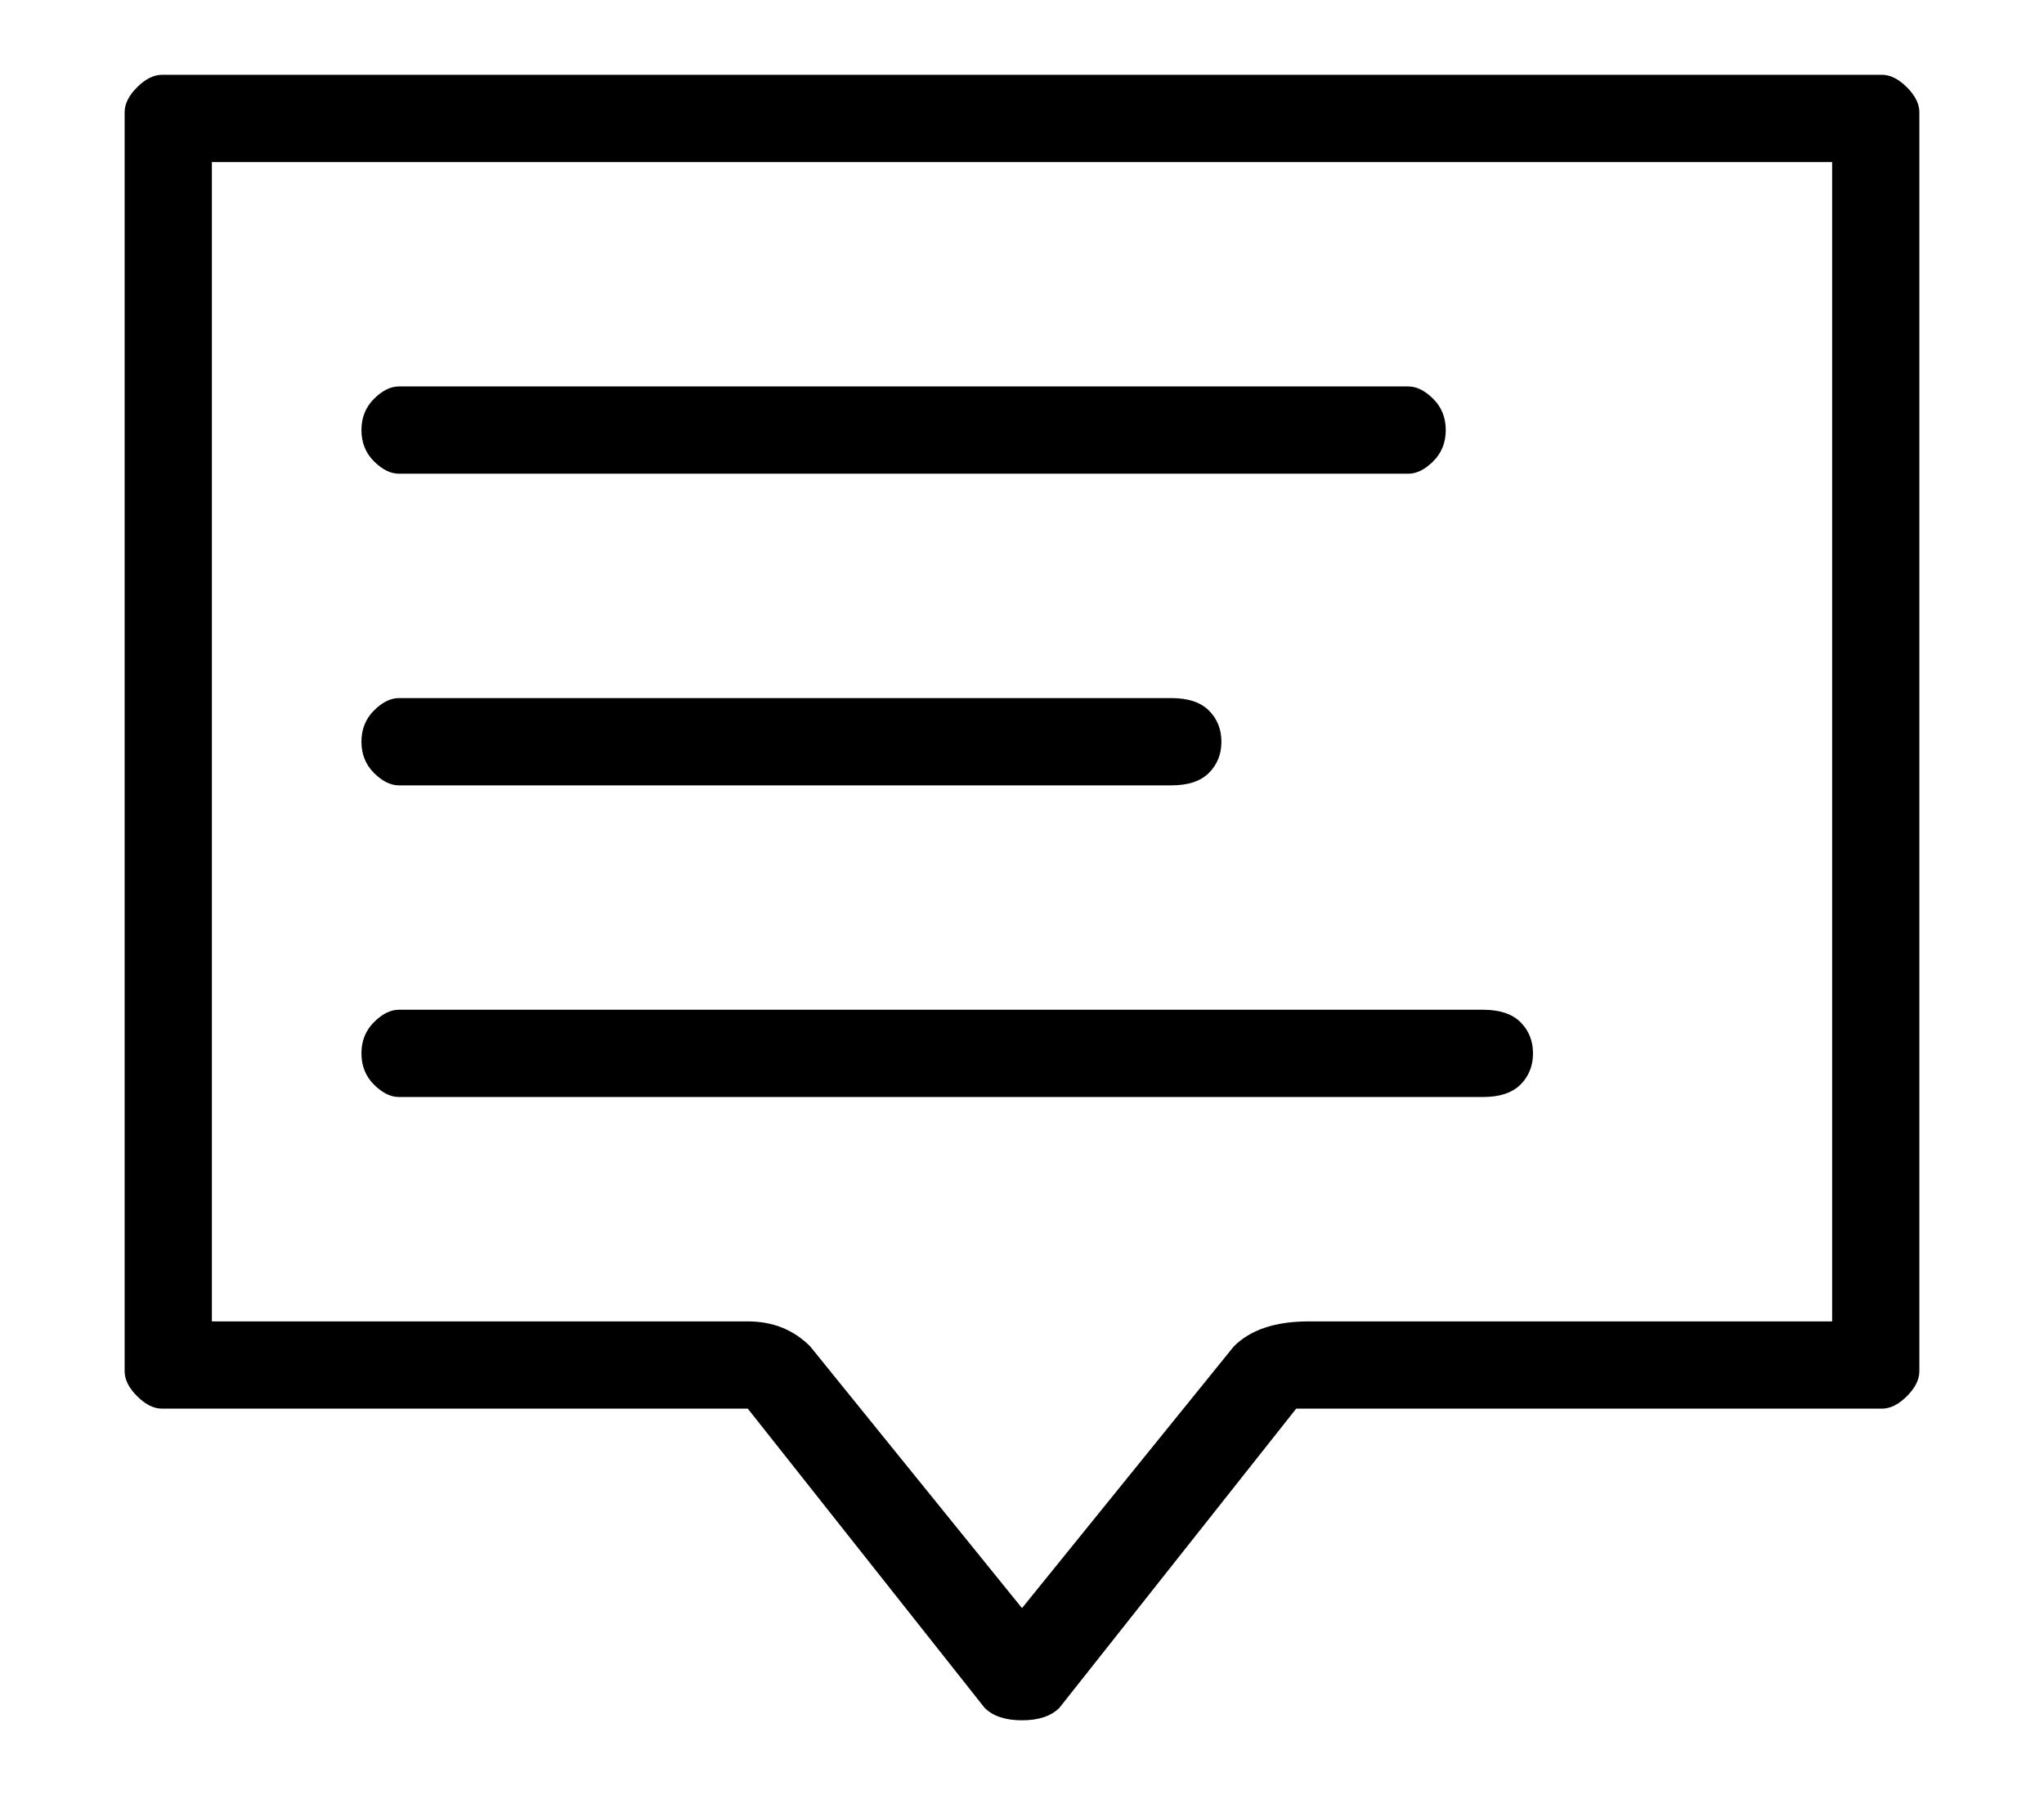
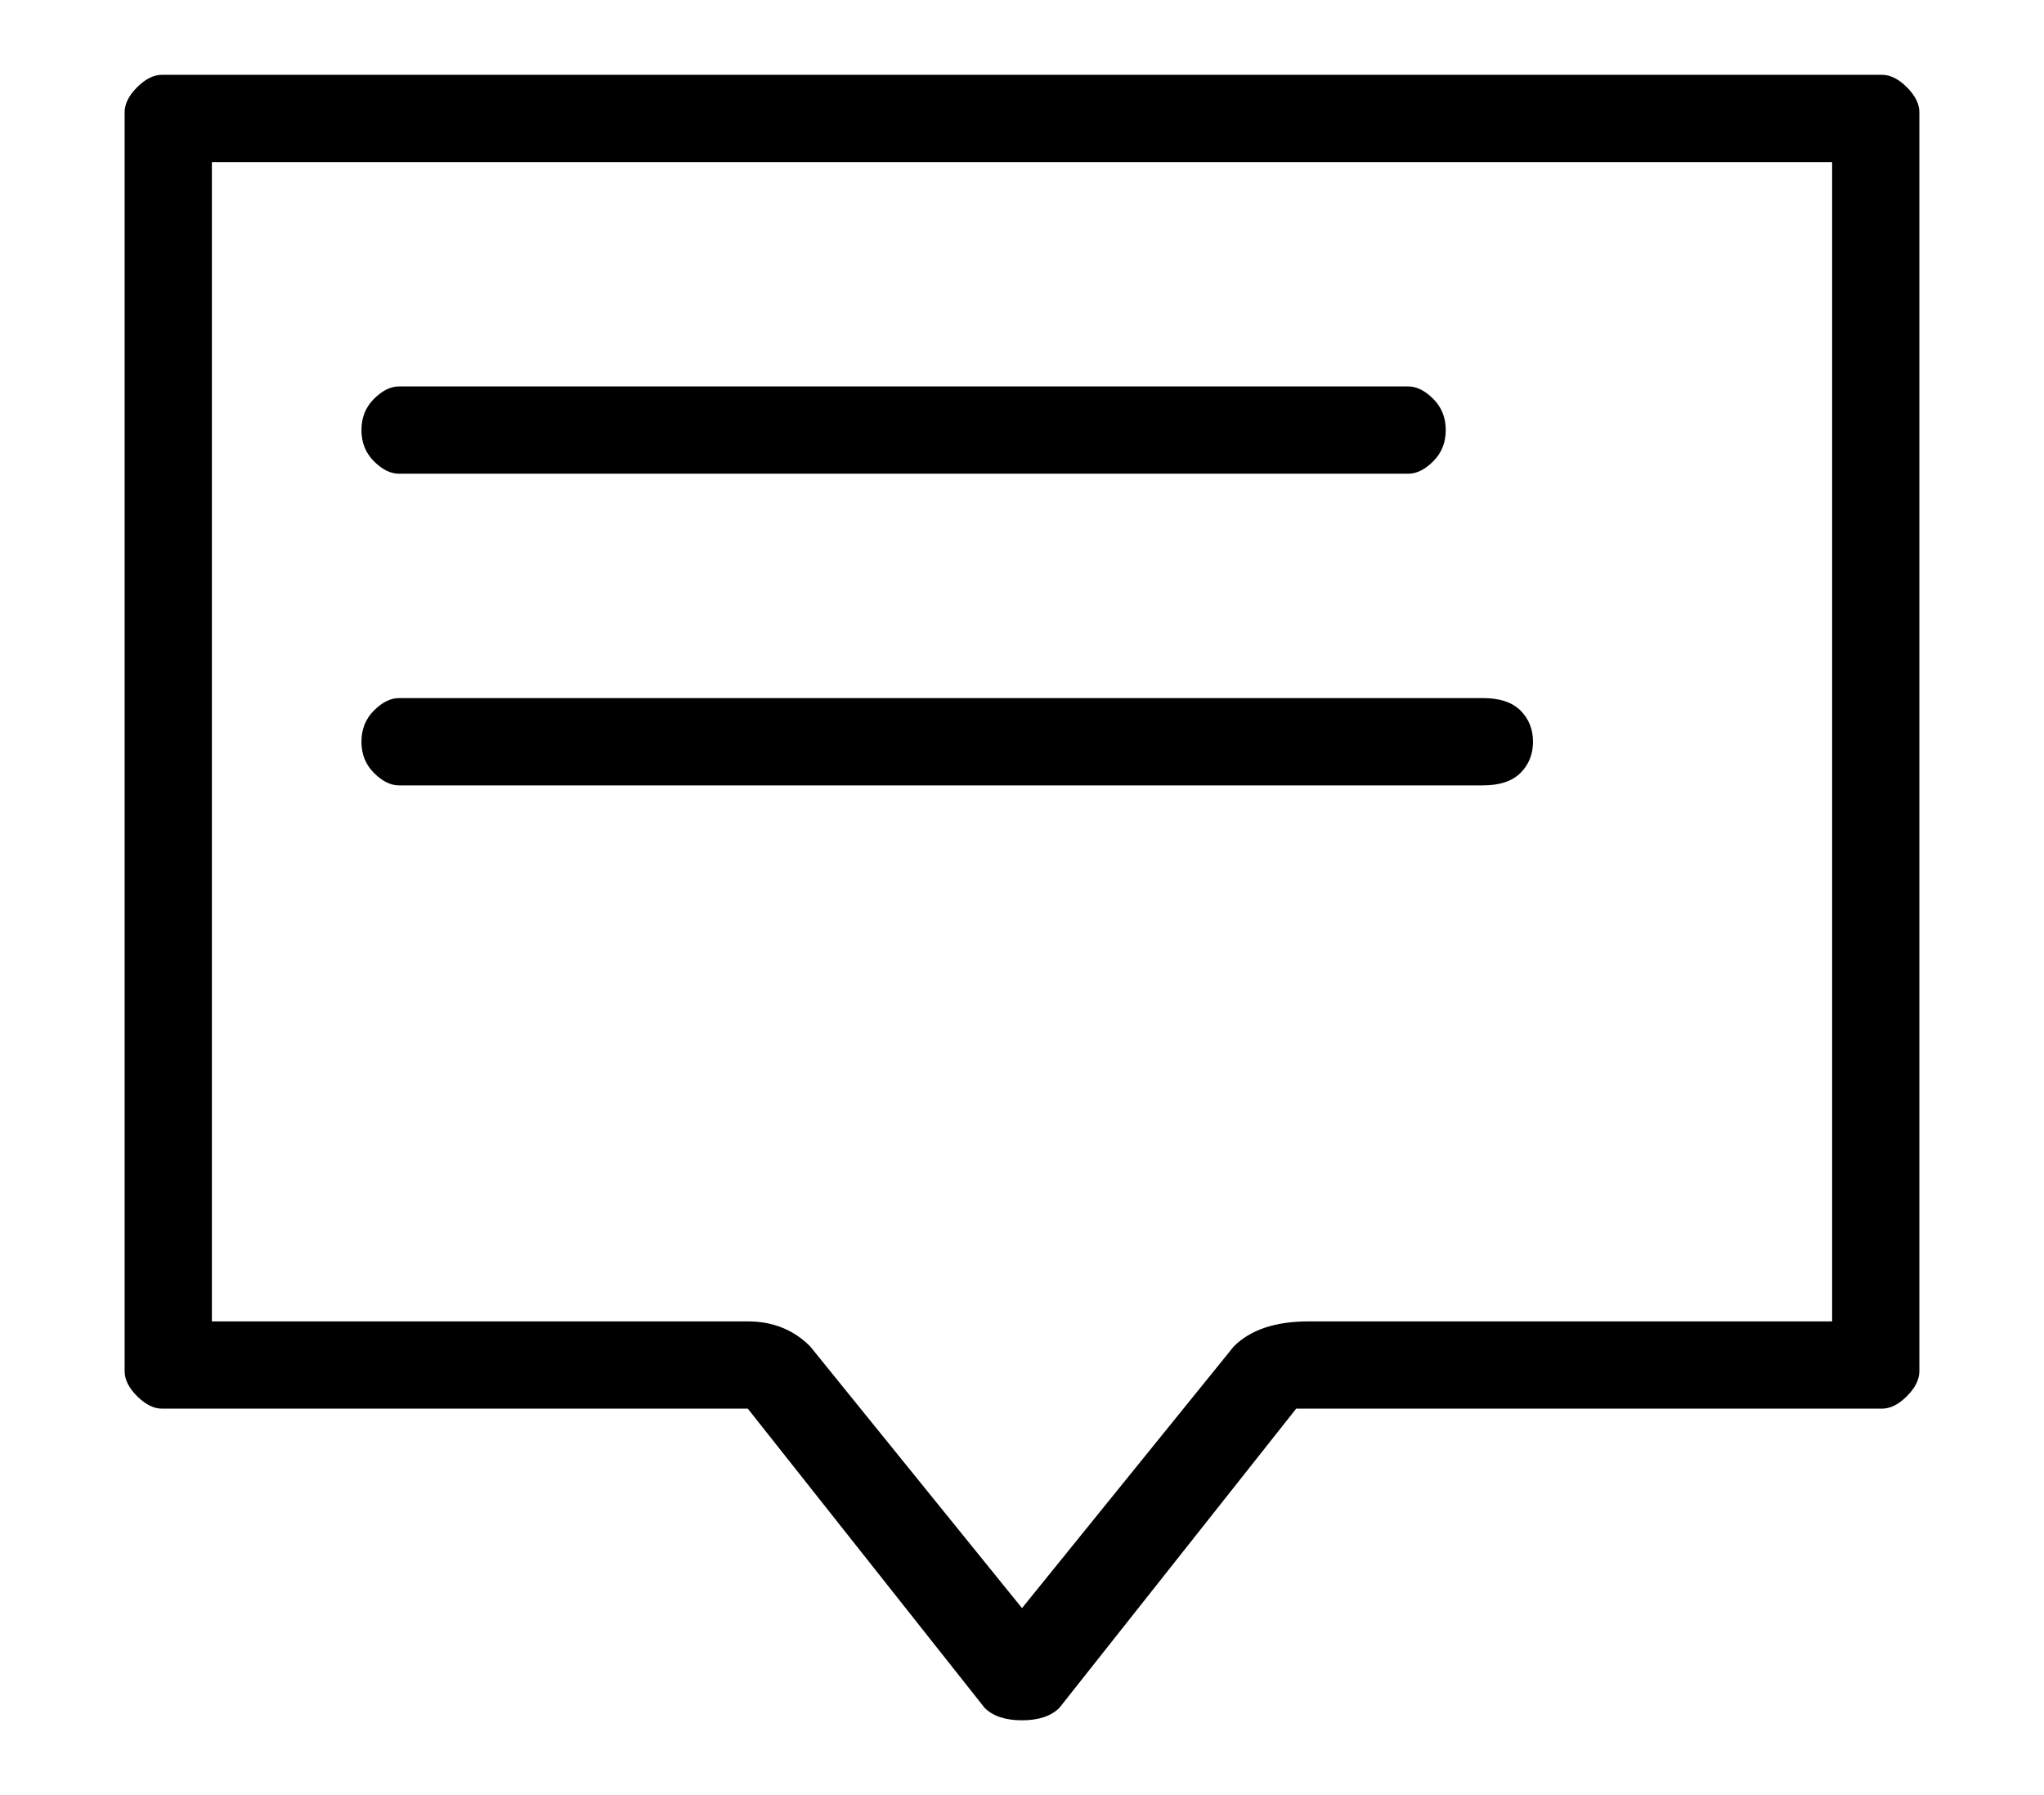
<svg xmlns="http://www.w3.org/2000/svg" version="1.1" viewBox="-10 0 164 144">
-   <path fill="currentColor" d="M141 6h-138q-1 0 -2 1t-1 2v101q0 1 1 2t2 1h47l19 24q1 1 3 1t3 -1l19 -24h47q1 0 2 -1t1 -2v-101q0 -1 -1 -2t-2 -1zM137 106h-42q-4 0 -6 2l-17 21l-17 -21q-2 -2 -5 -2h-43v-93h130v93zM22 38h81q1 0 2 -1t1 -2.5t-1 -2.5t-2 -1h-81q-1 0 -2 1t-1 2.5t1 2.5t2 1z M22 63h62q2 0 3 -1t1 -2.5t-1 -2.5t-3 -1h-62q-1 0 -2 1t-1 2.5t1 2.5t2 1zM22 88h87q2 0 3 -1t1 -2.5t-1 -2.5t-3 -1h-87q-1 0 -2 1t-1 2.5t1 2.5t2 1z" />
+   <path fill="currentColor" d="M141 6h-138q-1 0 -2 1t-1 2v101q0 1 1 2t2 1h47l19 24q1 1 3 1t3 -1l19 -24h47q1 0 2 -1t1 -2v-101q0 -1 -1 -2t-2 -1zM137 106h-42q-4 0 -6 2l-17 21l-17 -21q-2 -2 -5 -2h-43v-93h130v93zM22 38h81q1 0 2 -1t1 -2.5t-1 -2.5t-2 -1h-81q-1 0 -2 1t-1 2.5t1 2.5t2 1z M22 63h62q2 0 3 -1t1 -2.5t-1 -2.5t-3 -1h-62q-1 0 -2 1t-1 2.5t1 2.5t2 1zh87q2 0 3 -1t1 -2.5t-1 -2.5t-3 -1h-87q-1 0 -2 1t-1 2.5t1 2.5t2 1z" />
</svg>